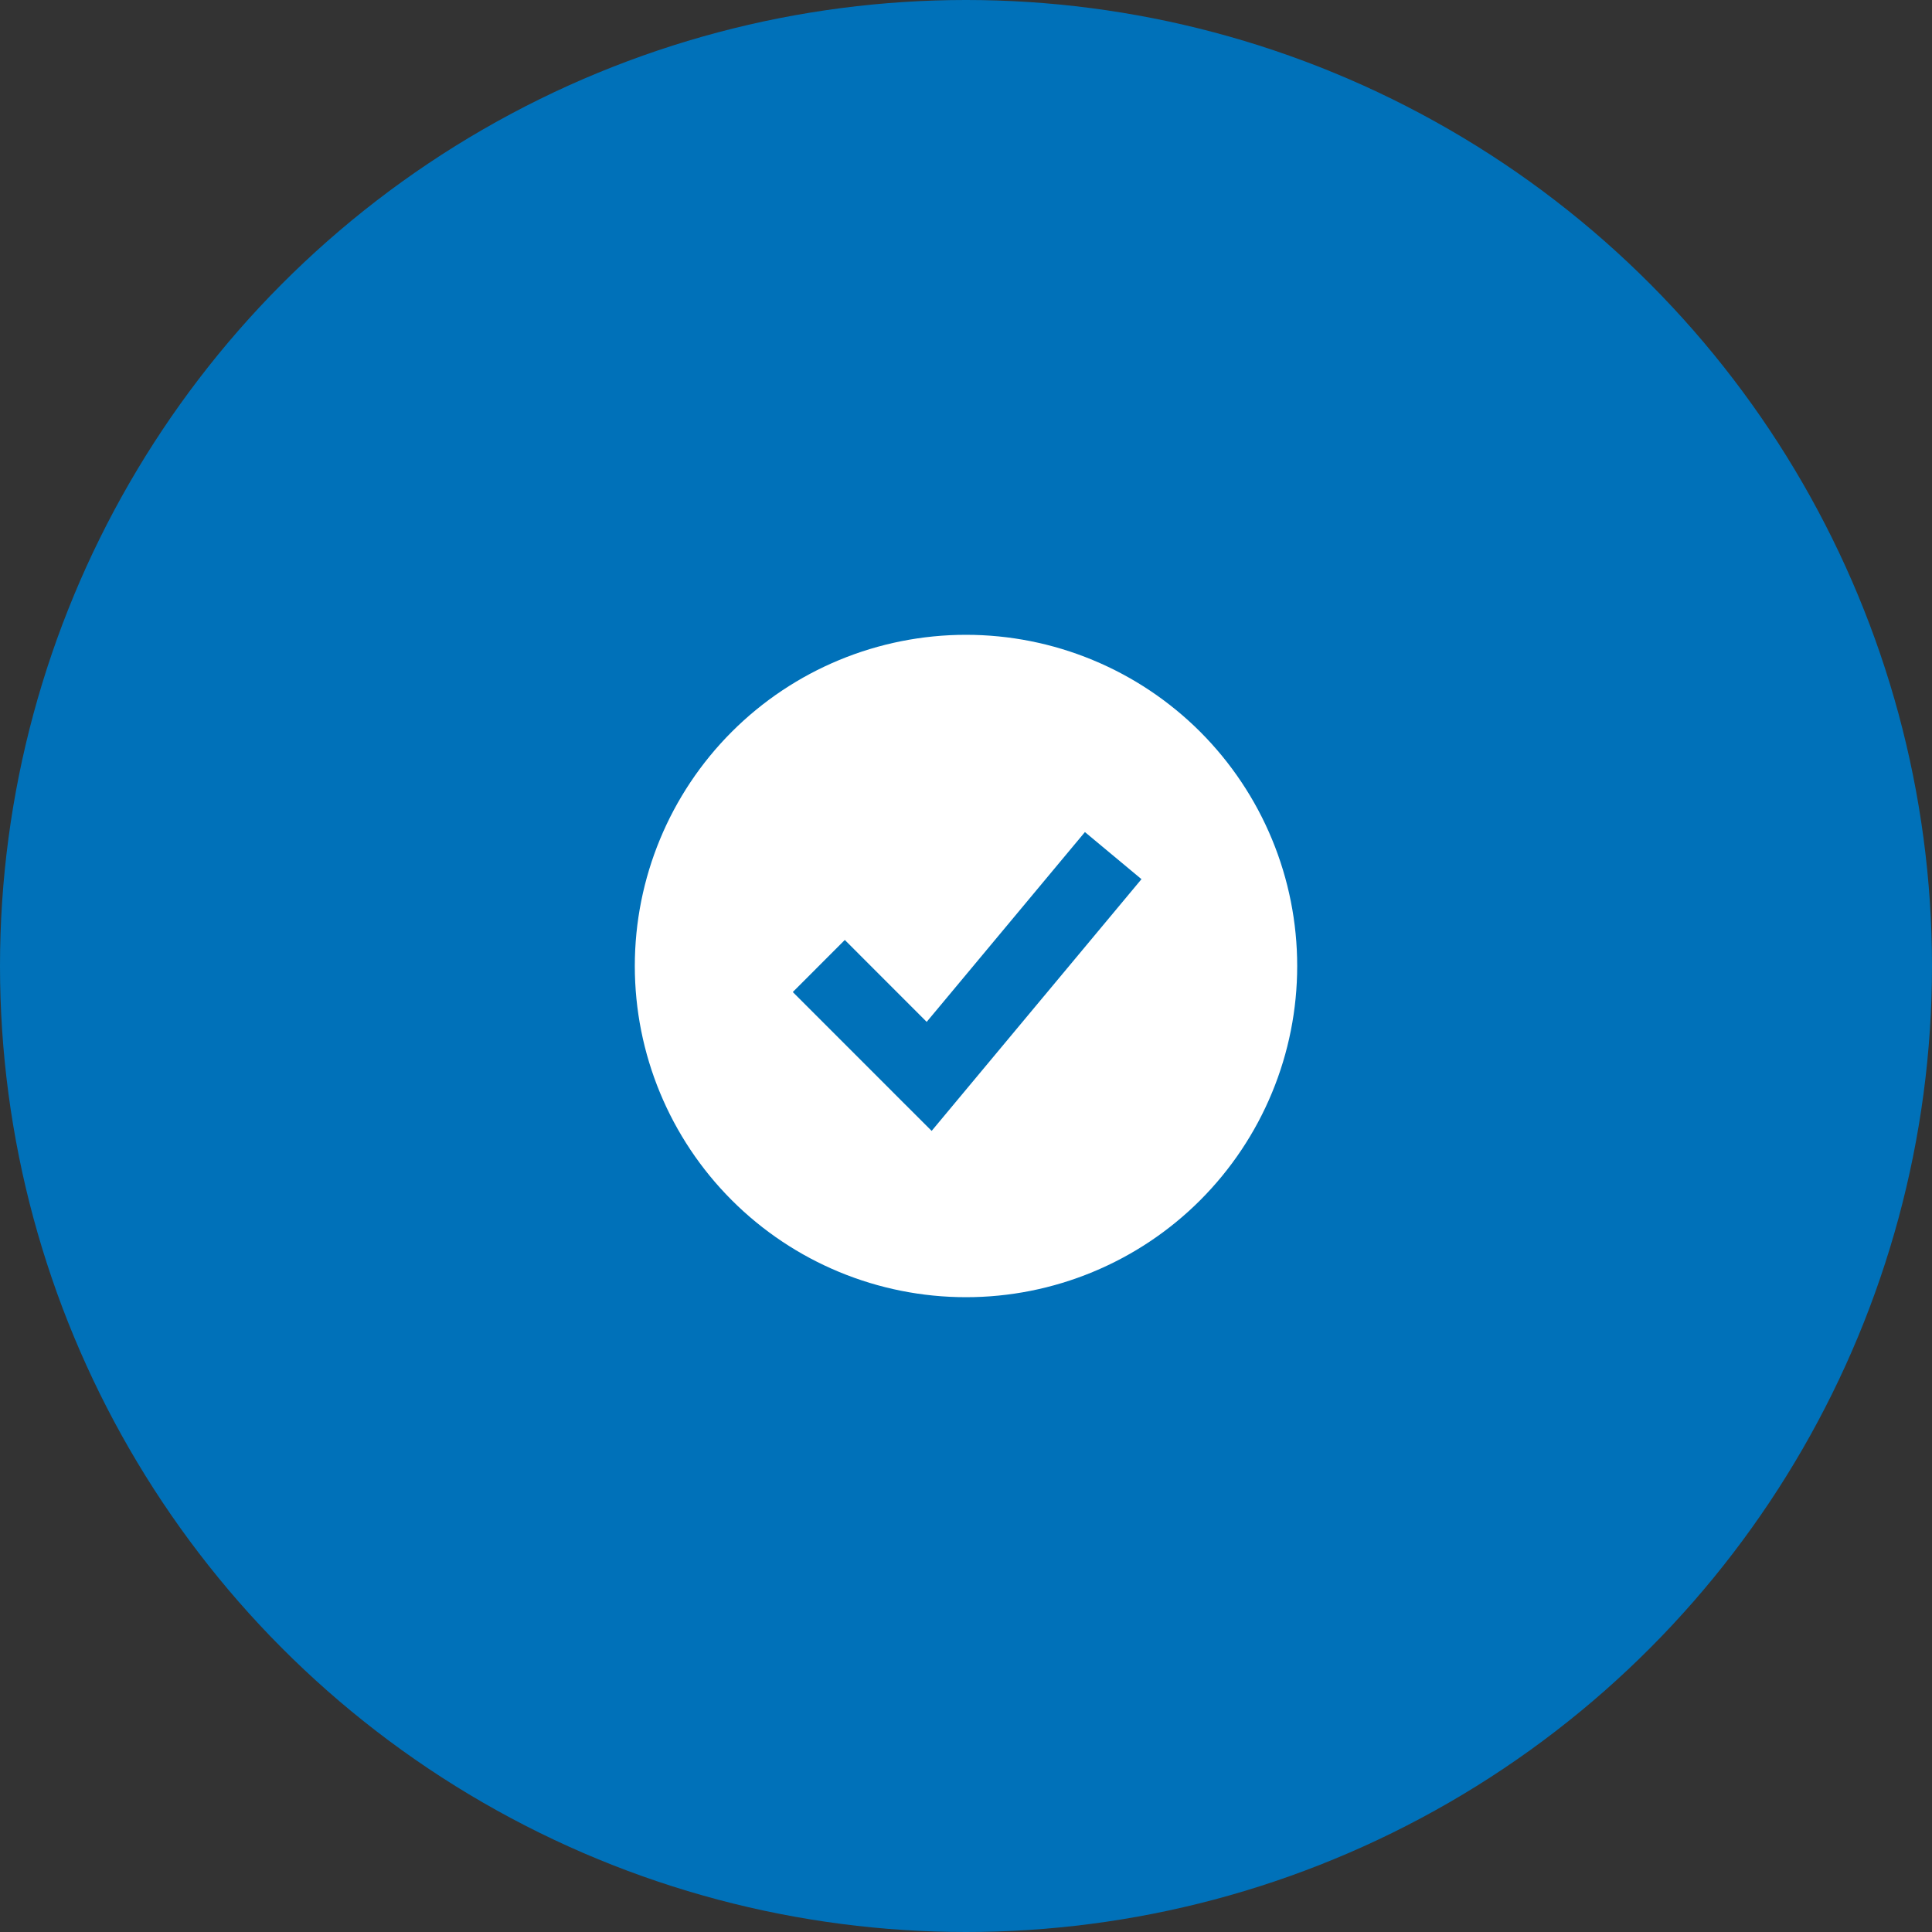
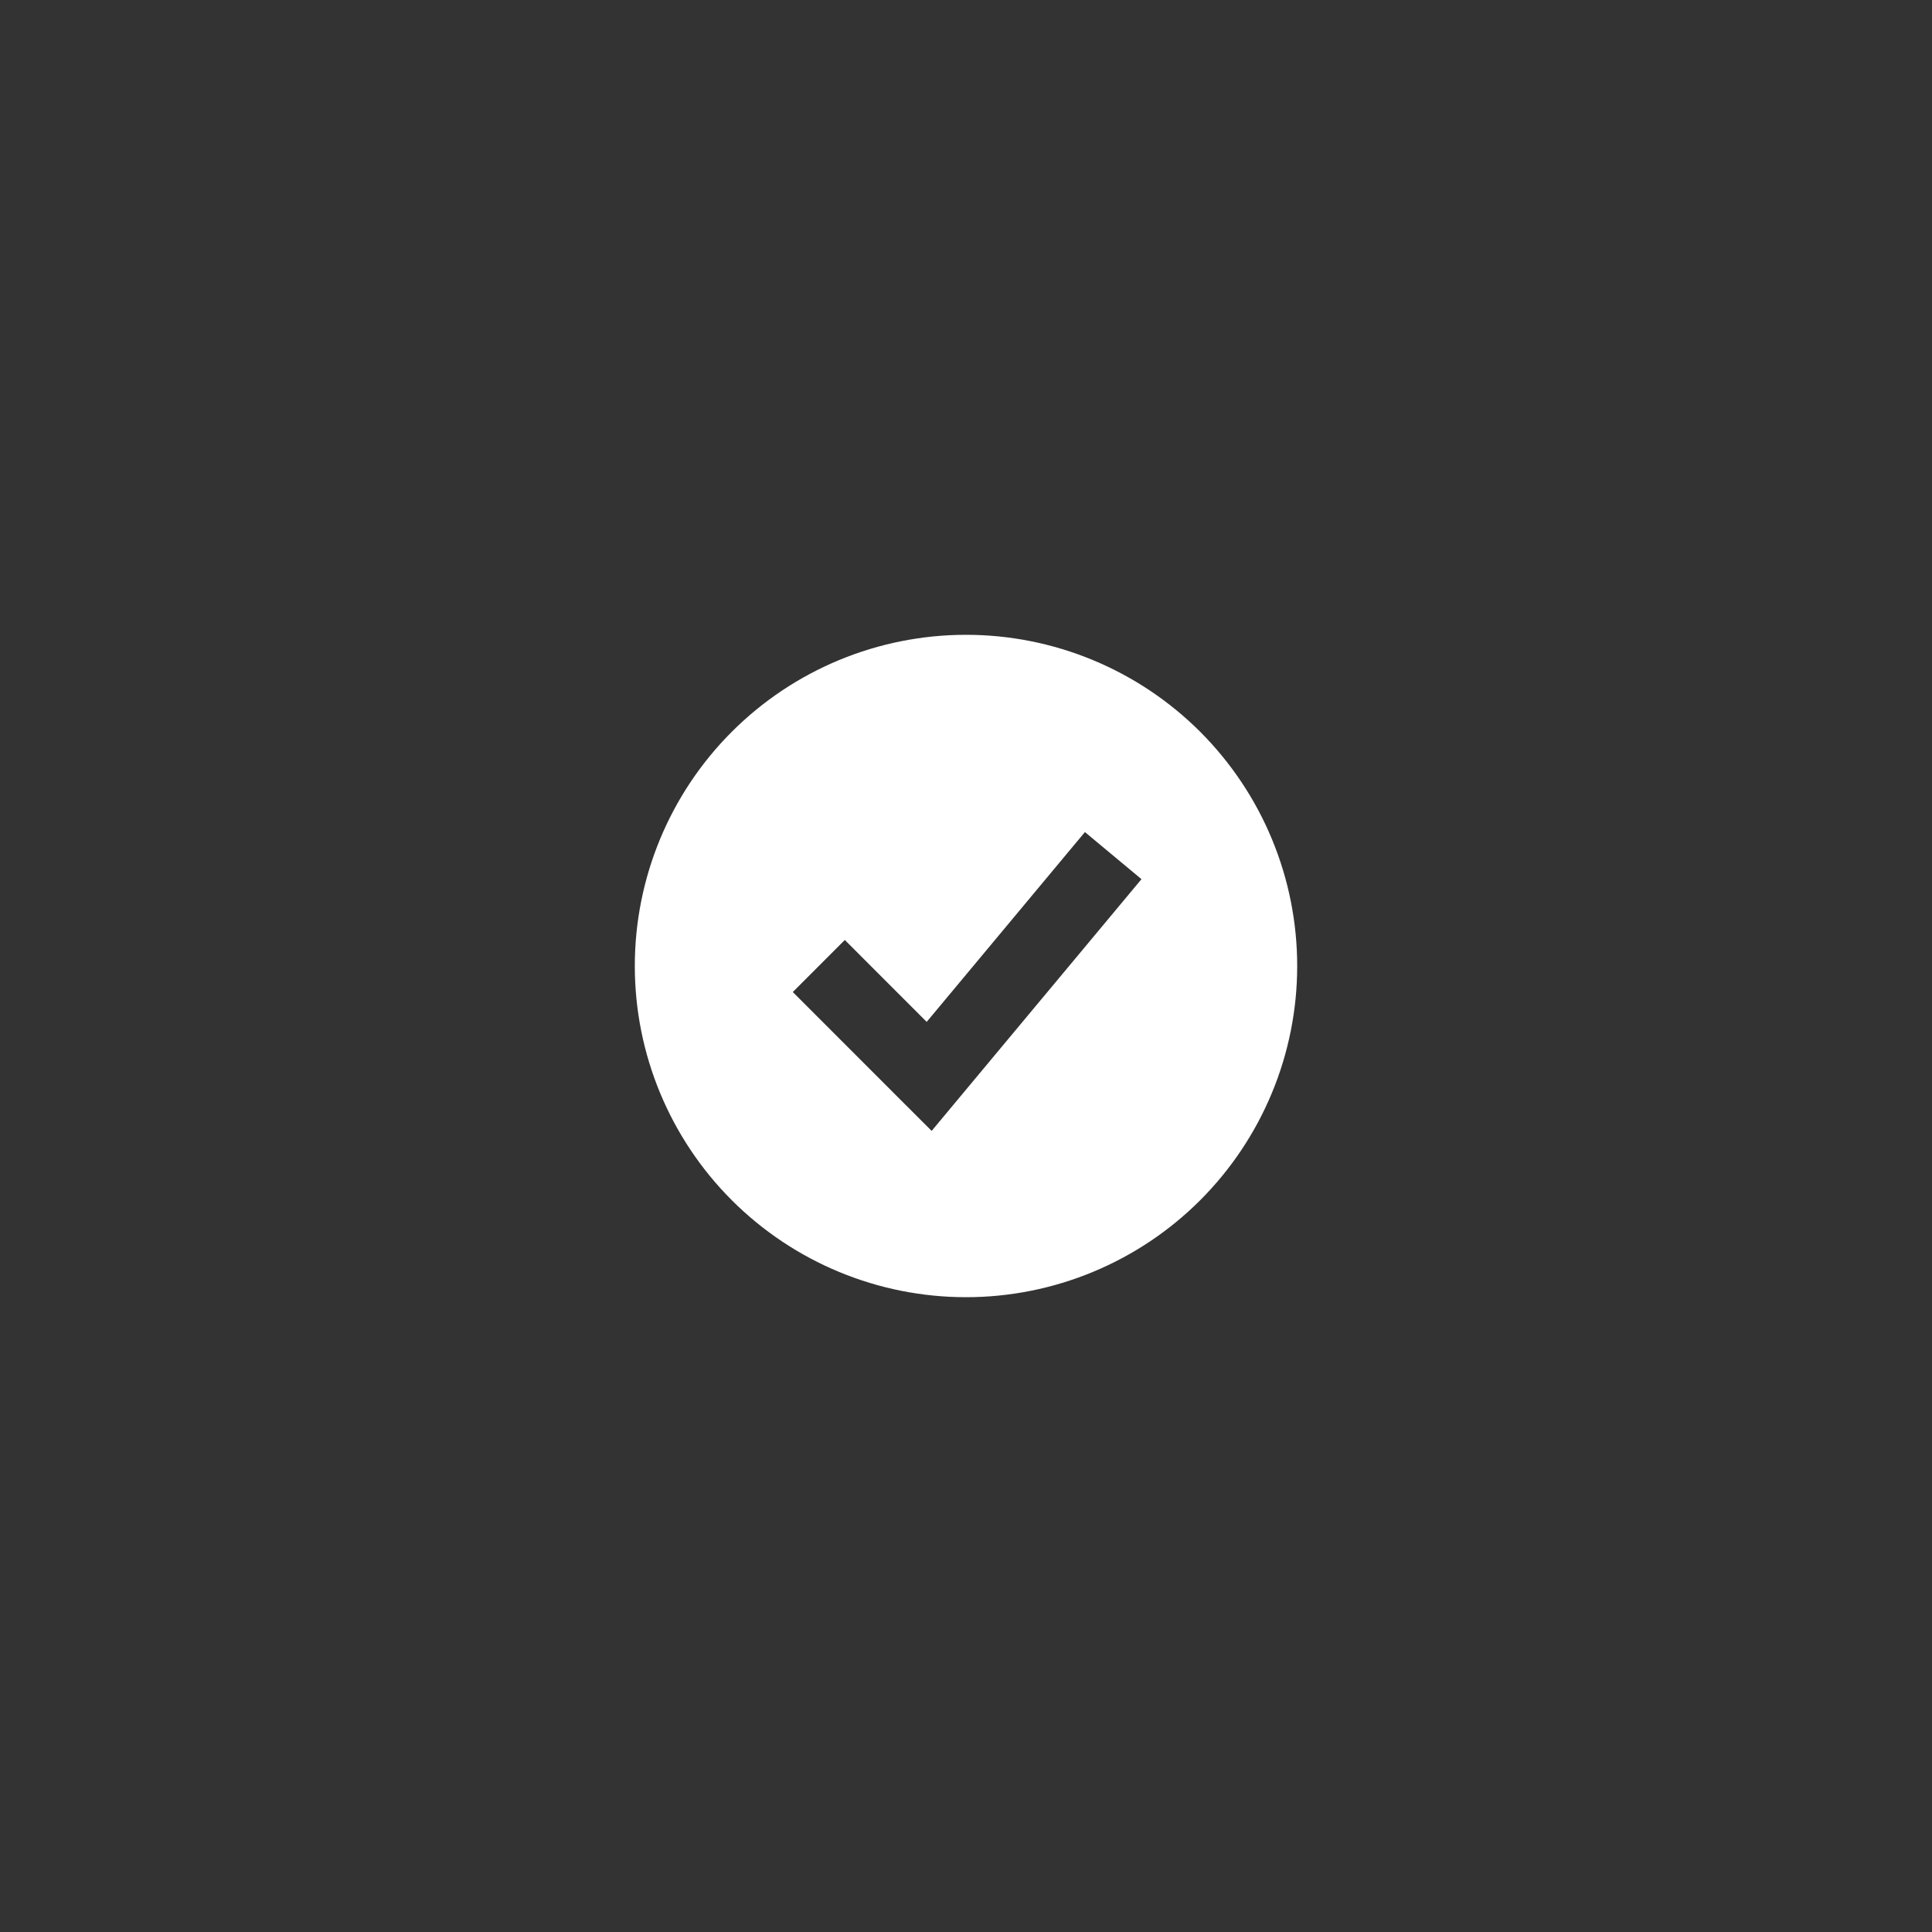
<svg xmlns="http://www.w3.org/2000/svg" width="40" height="40" viewBox="0 0 40 40" fill="none">
  <rect x="0" y="0" width="40" height="40" fill="#333333" stroke="none" />
-   <circle cx="20" cy="20" r="20" fill="#0071B9" />
  <path fill-rule="evenodd" clip-rule="evenodd" d="M20 26.857C20.901 26.857 21.792 26.68 22.624 26.335C23.456 25.991 24.212 25.486 24.849 24.849C25.485 24.212 25.991 23.456 26.335 22.624C26.68 21.792 26.857 20.901 26.857 20C26.857 19.1 26.68 18.208 26.335 17.376C25.991 16.544 25.485 15.788 24.849 15.151C24.212 14.515 23.456 14.009 22.624 13.665C21.792 13.32 20.901 13.143 20 13.143C18.181 13.143 16.437 13.865 15.151 15.151C13.865 16.437 13.143 18.181 13.143 20C13.143 21.819 13.865 23.563 15.151 24.849C16.437 26.135 18.181 26.857 20 26.857ZM19.823 22.773L23.633 18.202L22.462 17.227L19.186 21.157L17.491 19.461L16.414 20.539L18.699 22.825L19.289 23.414L19.823 22.773Z" fill="white" />
</svg>